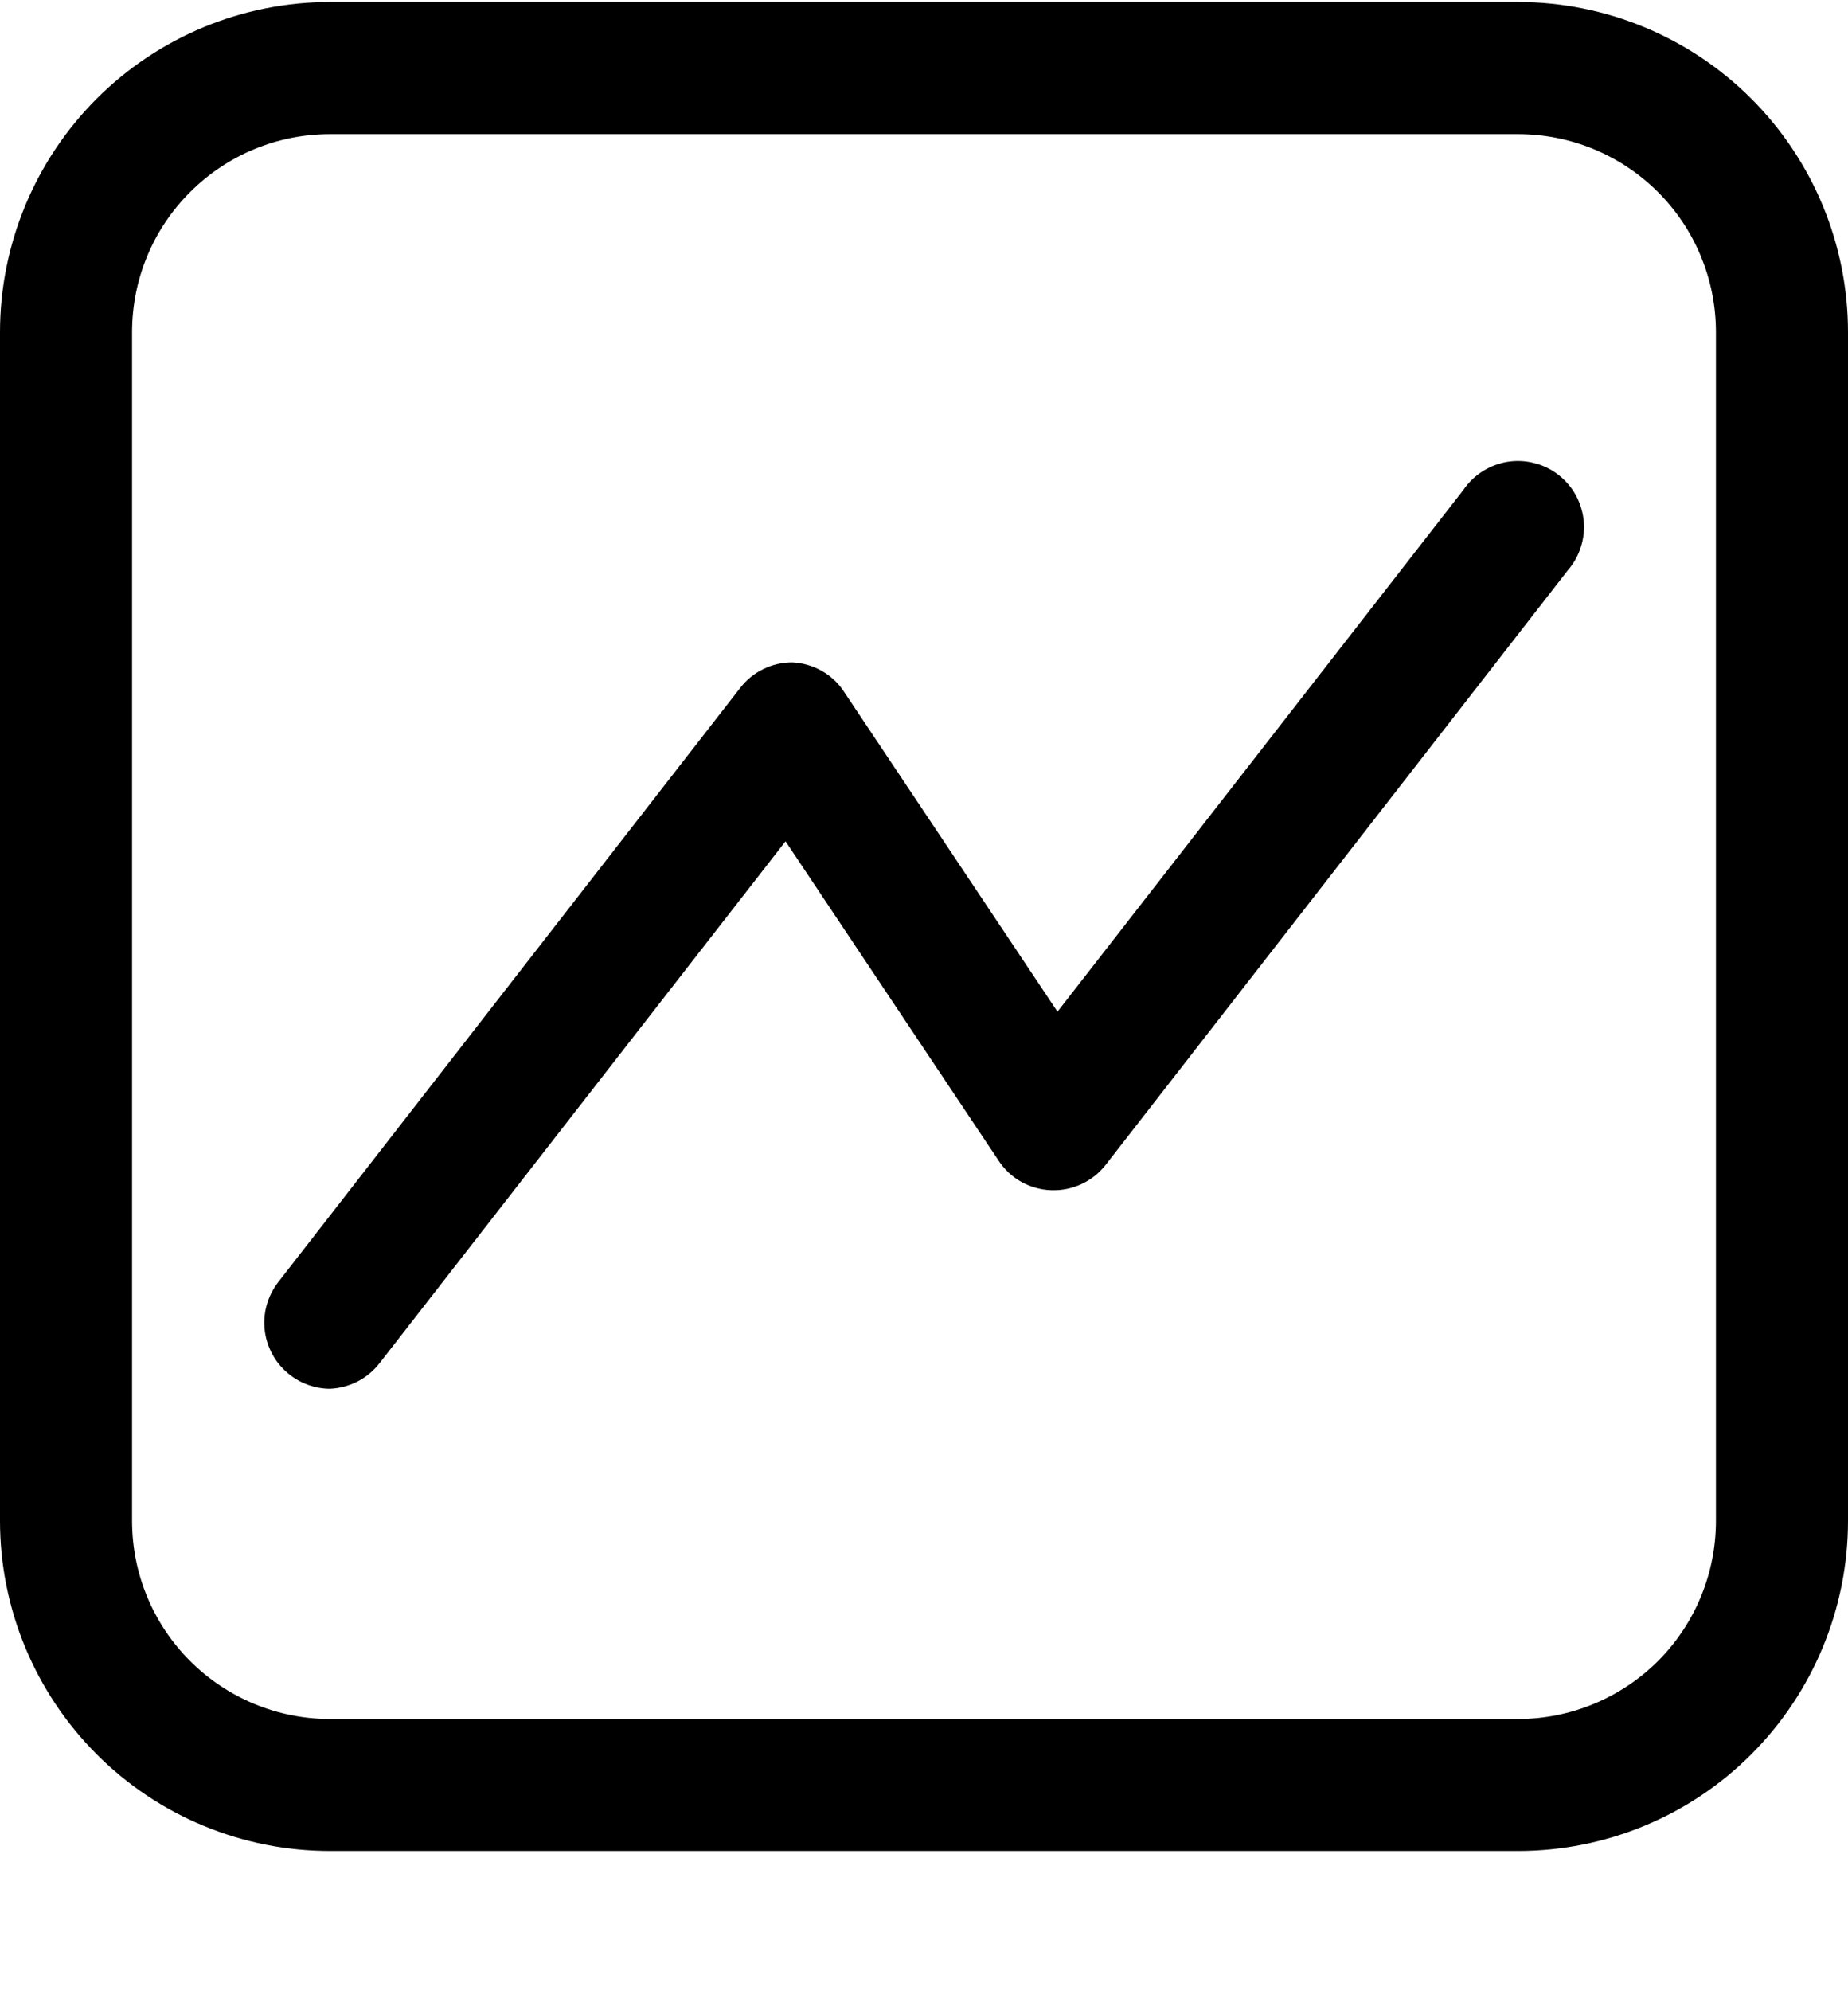
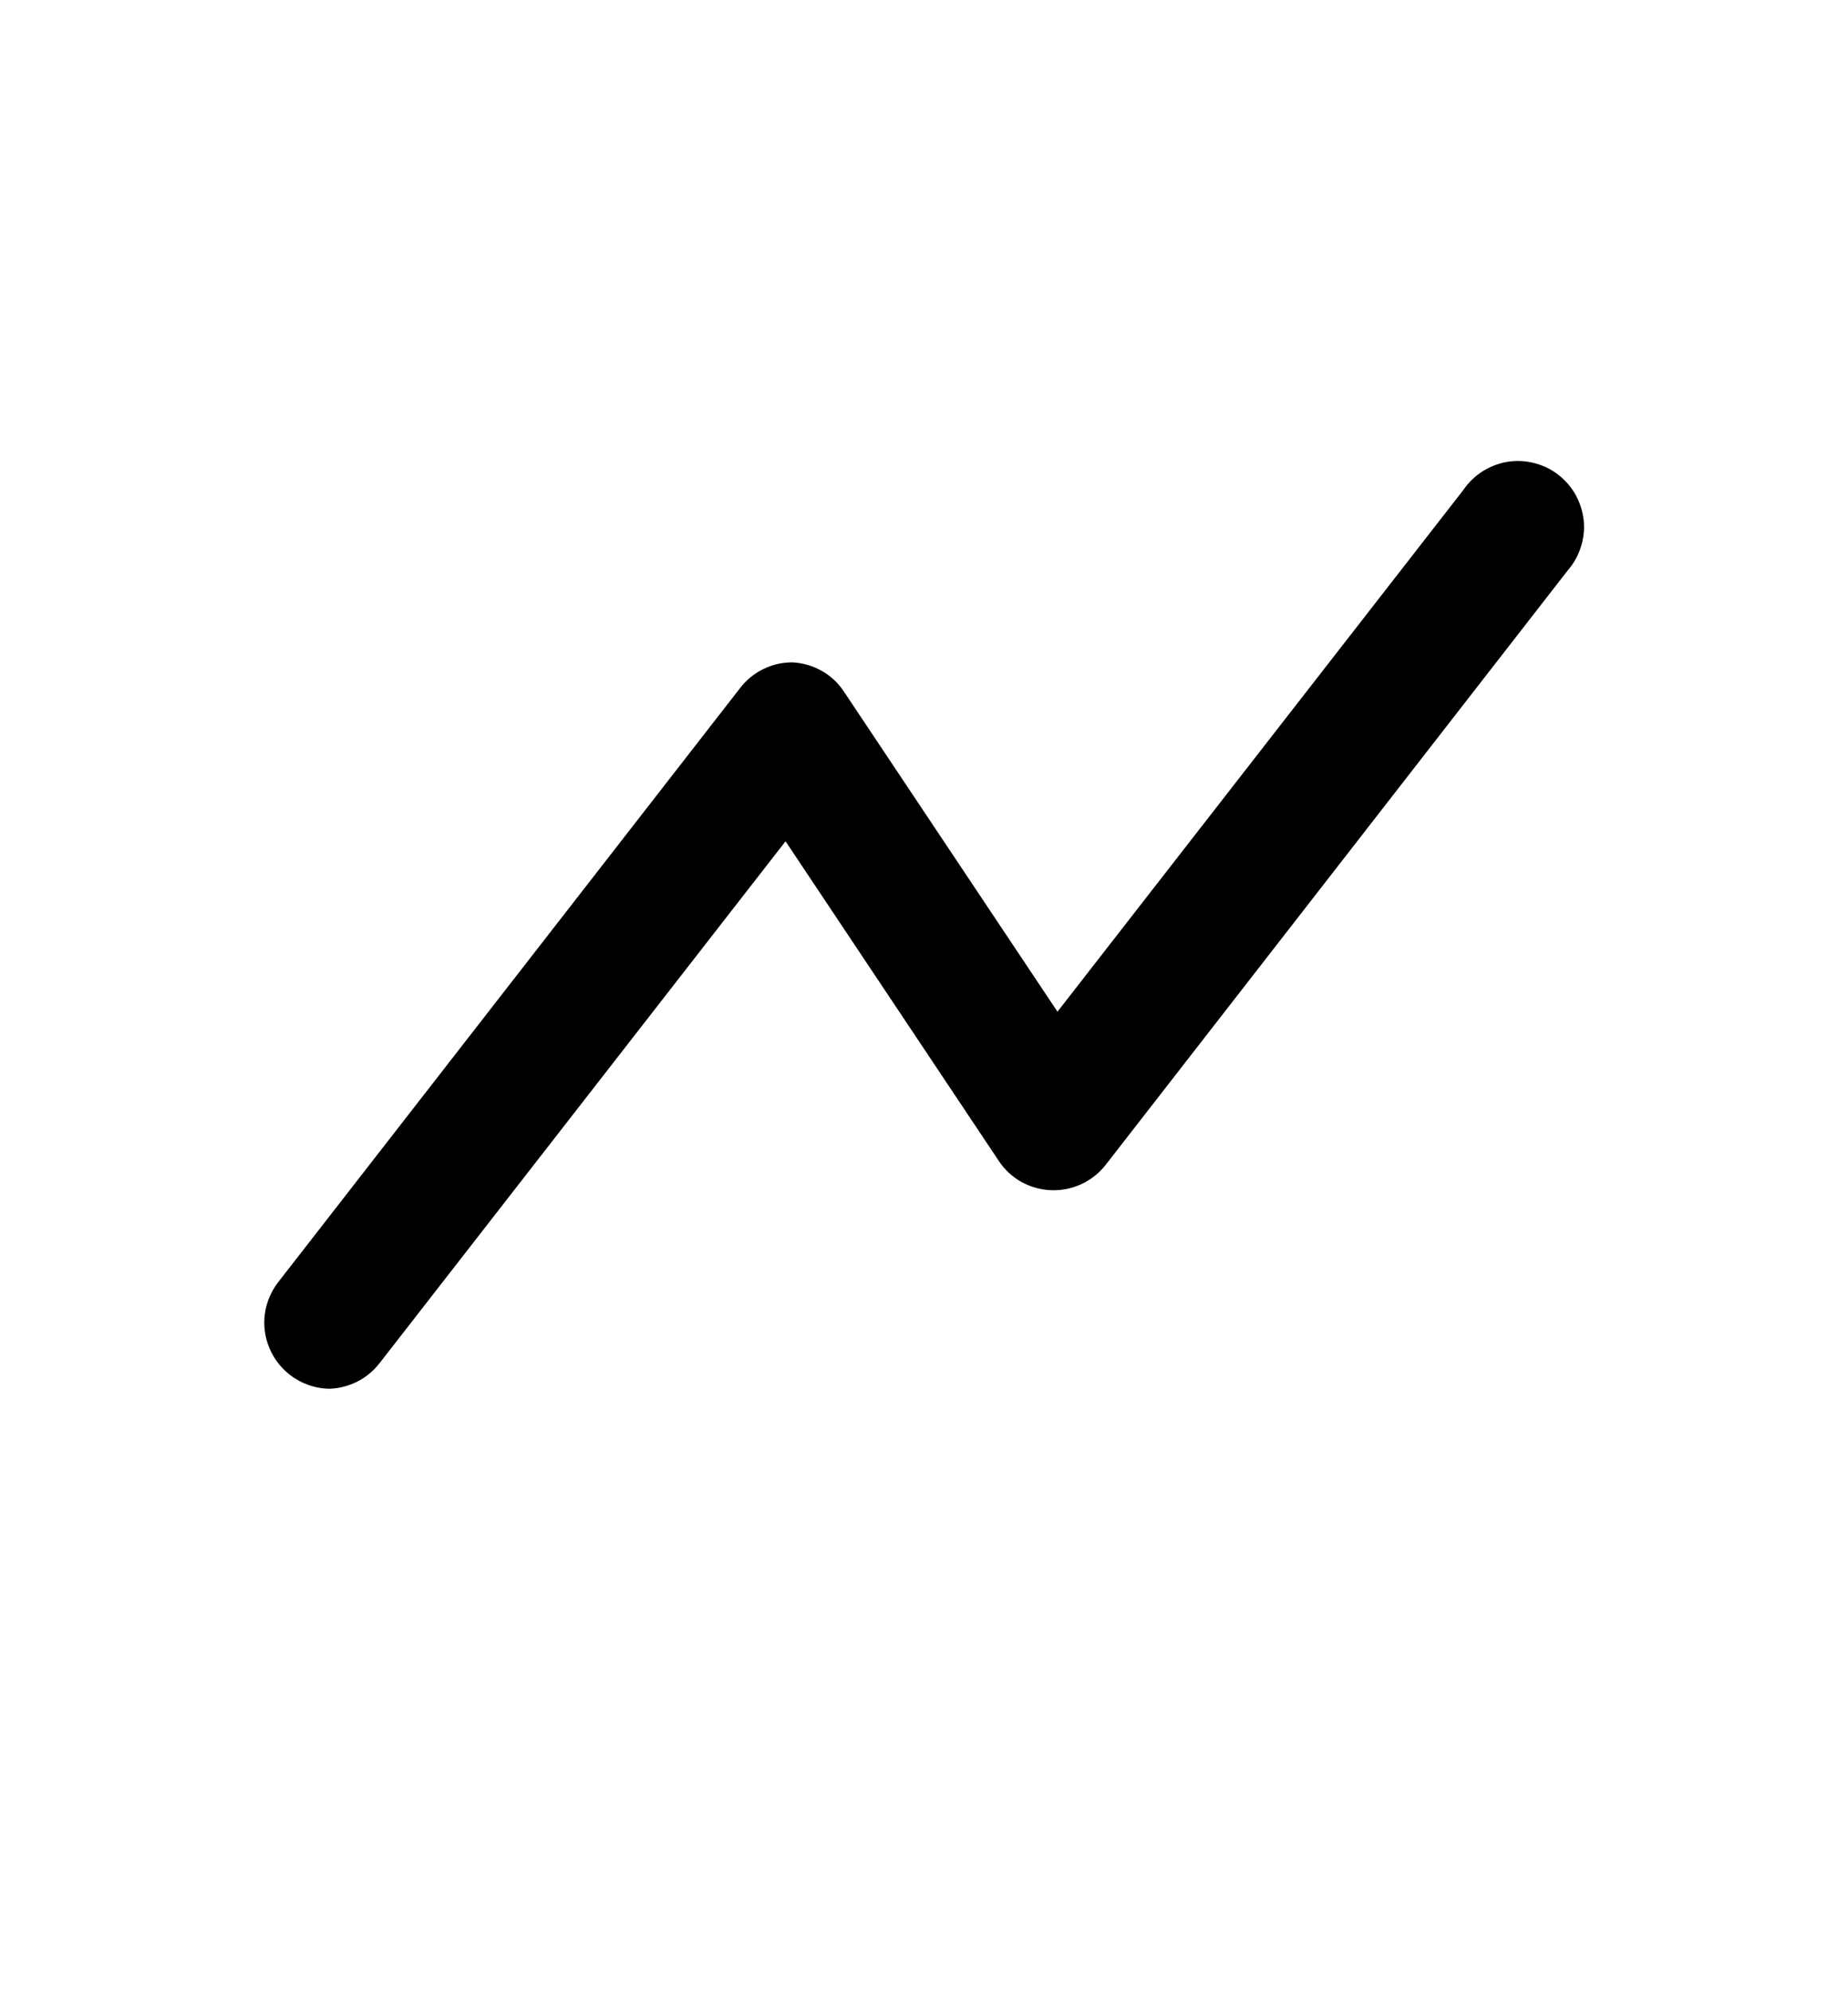
<svg xmlns="http://www.w3.org/2000/svg" viewBox="0 0 13 14">
-   <path d="M10.679 13.014H2.321C1.706 13.014 1.115 12.77 0.68 12.334C0.245 11.899 0 11.308 0 10.693V2.336C0 1.72 0.245 1.129 0.68 0.694C1.115 0.259 1.706 0.014 2.321 0.014H10.679C11.294 0.014 11.885 0.259 12.32 0.694C12.755 1.129 13 1.72 13 2.336V10.693C13 11.308 12.755 11.899 12.32 12.334C11.885 12.77 11.294 13.014 10.679 13.014ZM2.321 0.943C1.952 0.943 1.598 1.089 1.337 1.351C1.075 1.612 0.929 1.966 0.929 2.336V10.693C0.929 11.062 1.075 11.416 1.337 11.678C1.598 11.939 1.952 12.086 2.321 12.086H10.679C11.048 12.086 11.402 11.939 11.664 11.678C11.925 11.416 12.071 11.062 12.071 10.693V2.336C12.071 1.966 11.925 1.612 11.664 1.351C11.402 1.089 11.048 0.943 10.679 0.943H2.321Z" />
  <path d="M2.322 9.764C2.22 9.764 2.12 9.729 2.039 9.666C1.942 9.591 1.879 9.48 1.863 9.359C1.847 9.237 1.881 9.114 1.956 9.016L5.206 4.838C5.249 4.782 5.304 4.736 5.368 4.705C5.432 4.673 5.502 4.657 5.572 4.657C5.646 4.66 5.717 4.681 5.781 4.717C5.845 4.753 5.899 4.804 5.939 4.866L7.439 7.113L10.294 3.445C10.33 3.392 10.376 3.348 10.429 3.314C10.483 3.28 10.543 3.257 10.605 3.247C10.668 3.237 10.732 3.24 10.793 3.256C10.854 3.271 10.912 3.299 10.962 3.338C11.012 3.377 11.054 3.425 11.085 3.481C11.115 3.536 11.134 3.597 11.141 3.661C11.147 3.724 11.14 3.787 11.12 3.848C11.101 3.908 11.069 3.964 11.028 4.011L7.778 8.19C7.733 8.248 7.674 8.294 7.608 8.325C7.541 8.356 7.468 8.371 7.395 8.368C7.321 8.366 7.249 8.345 7.185 8.31C7.121 8.274 7.066 8.223 7.026 8.162L5.526 5.915L2.671 9.583C2.629 9.637 2.577 9.681 2.517 9.712C2.456 9.743 2.39 9.761 2.322 9.764Z" />
</svg>